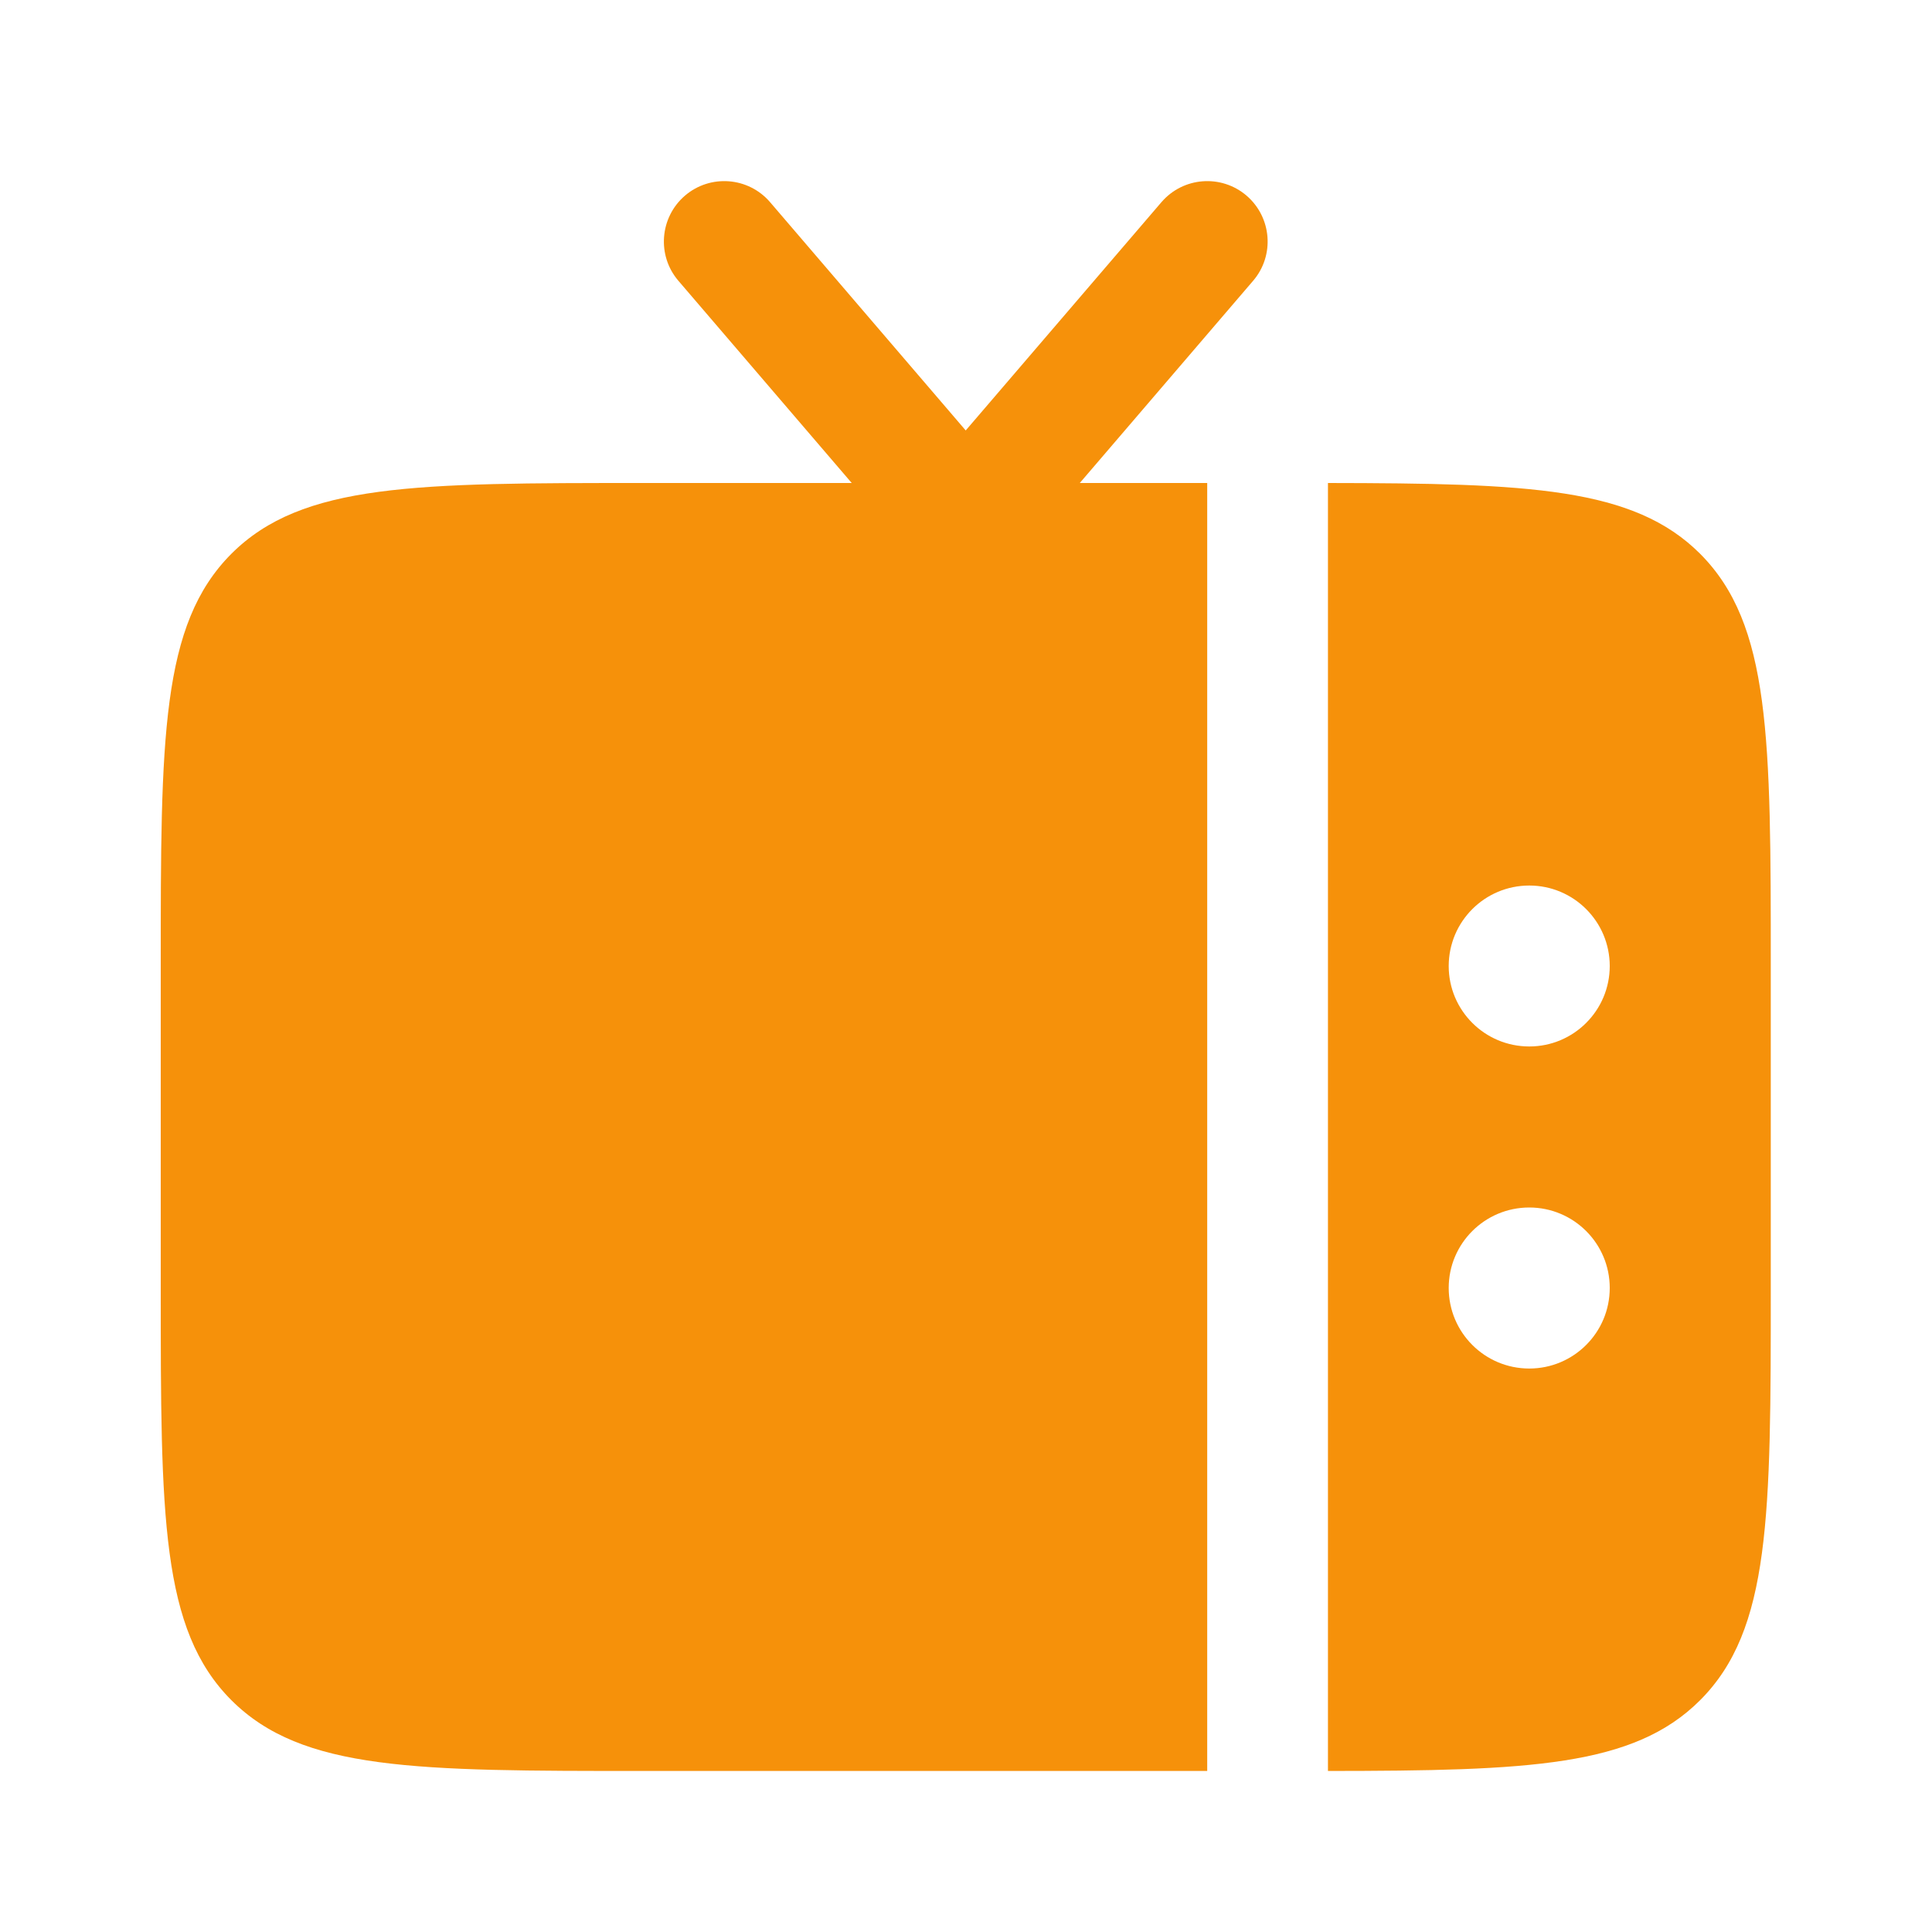
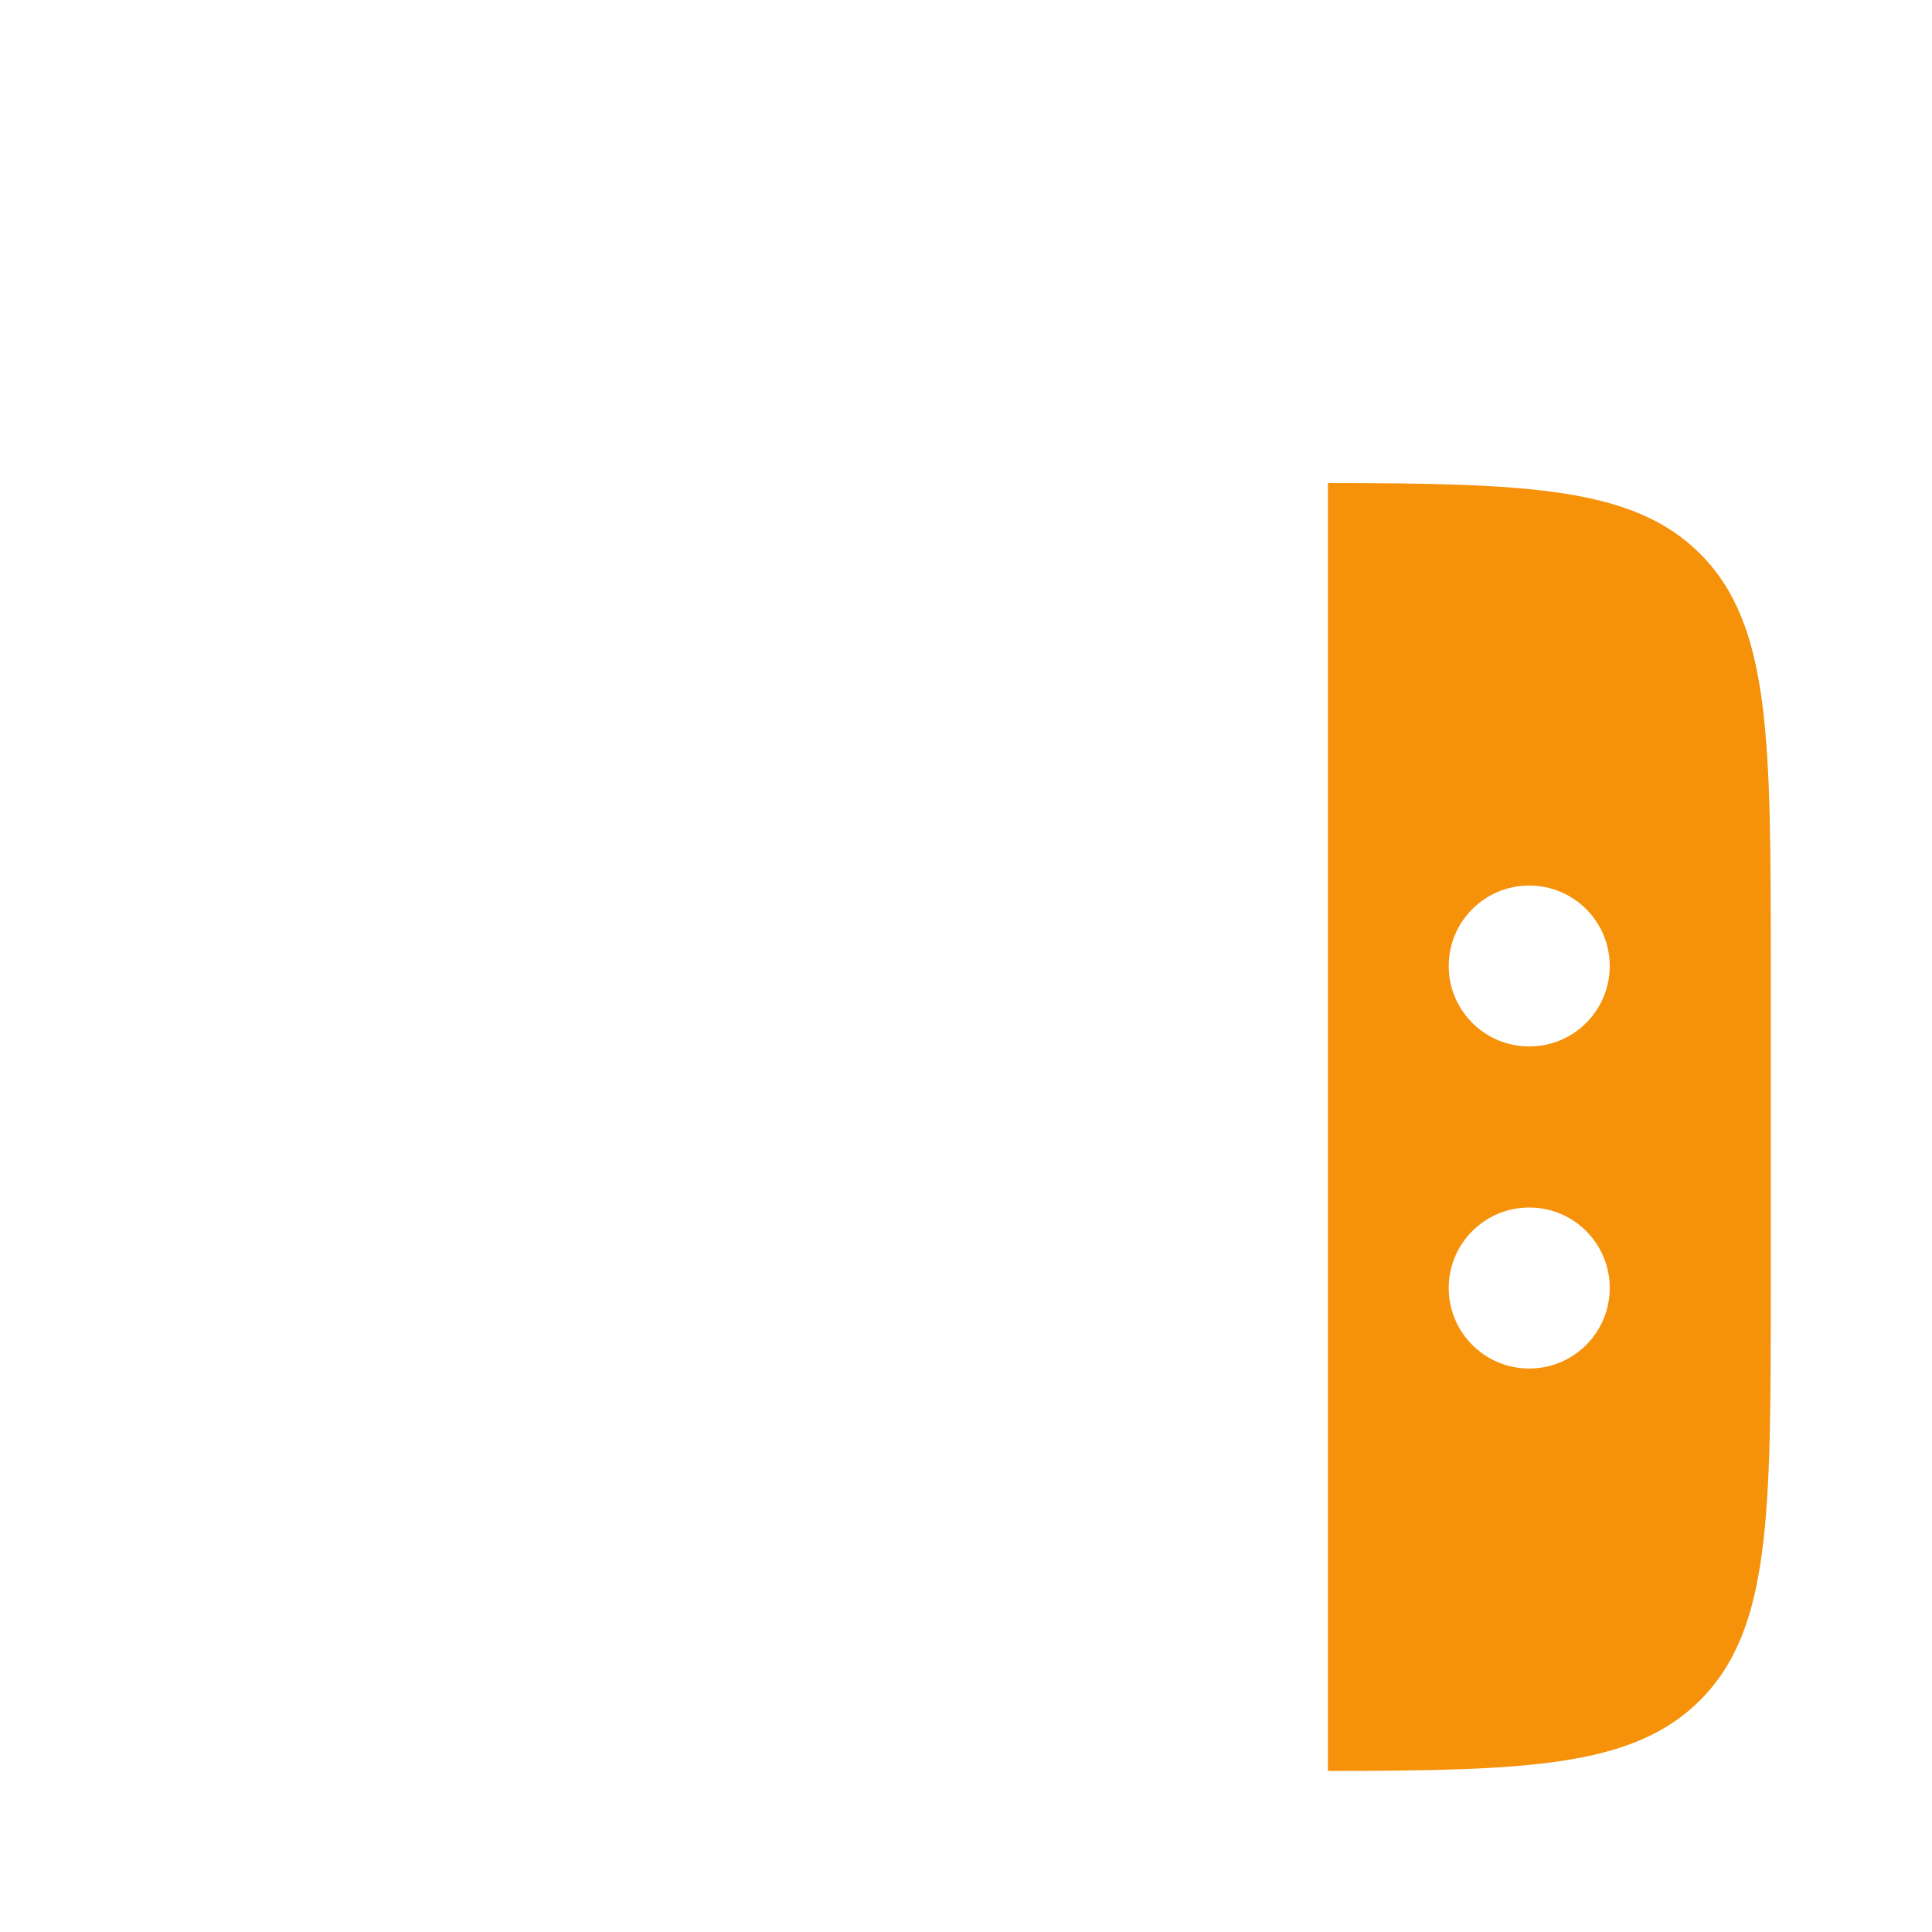
<svg xmlns="http://www.w3.org/2000/svg" width="20" height="20" viewBox="0 0 20 20" fill="none">
-   <path fill-rule="evenodd" clip-rule="evenodd" d="M18.331 13.333V10C18.331 7.643 18.331 6.465 17.599 5.732C16.911 5.045 15.829 5.003 13.747 5V18.333C15.829 18.331 16.911 18.289 17.599 17.601C18.331 16.869 18.331 15.691 18.331 13.333ZM15.831 9.167C16.291 9.167 16.664 9.54 16.664 10C16.664 10.46 16.291 10.833 15.831 10.833C15.37 10.833 14.997 10.46 14.997 10C14.997 9.54 15.37 9.167 15.831 9.167ZM15.831 12.5C16.291 12.5 16.664 12.873 16.664 13.333C16.664 13.794 16.291 14.167 15.831 14.167C15.37 14.167 14.997 13.794 14.997 13.333C14.997 12.873 15.37 12.5 15.831 12.5Z" fill="#F6910A" />
-   <path d="M12.972 2.907L11.178 5H12.497V18.333L6.664 18.333C4.307 18.333 3.129 18.333 2.396 17.601C1.664 16.869 1.664 15.691 1.664 13.333V10C1.664 7.643 1.664 6.465 2.396 5.732C3.129 5 4.307 5 6.664 5H8.817L7.023 2.907C6.798 2.645 6.829 2.25 7.091 2.025C7.353 1.801 7.747 1.831 7.972 2.093L9.997 4.456L12.023 2.093C12.248 1.831 12.642 1.801 12.904 2.025C13.166 2.25 13.197 2.645 12.972 2.907Z" fill="#F6910A" />
+   <path fill-rule="evenodd" clip-rule="evenodd" d="M18.331 13.333V10C18.331 7.643 18.331 6.465 17.599 5.732C16.911 5.045 15.829 5.003 13.747 5V18.333C15.829 18.331 16.911 18.289 17.599 17.601C18.331 16.869 18.331 15.691 18.331 13.333M15.831 9.167C16.291 9.167 16.664 9.54 16.664 10C16.664 10.46 16.291 10.833 15.831 10.833C15.37 10.833 14.997 10.46 14.997 10C14.997 9.54 15.37 9.167 15.831 9.167ZM15.831 12.5C16.291 12.5 16.664 12.873 16.664 13.333C16.664 13.794 16.291 14.167 15.831 14.167C15.37 14.167 14.997 13.794 14.997 13.333C14.997 12.873 15.37 12.5 15.831 12.5Z" fill="#F6910A" />
</svg>